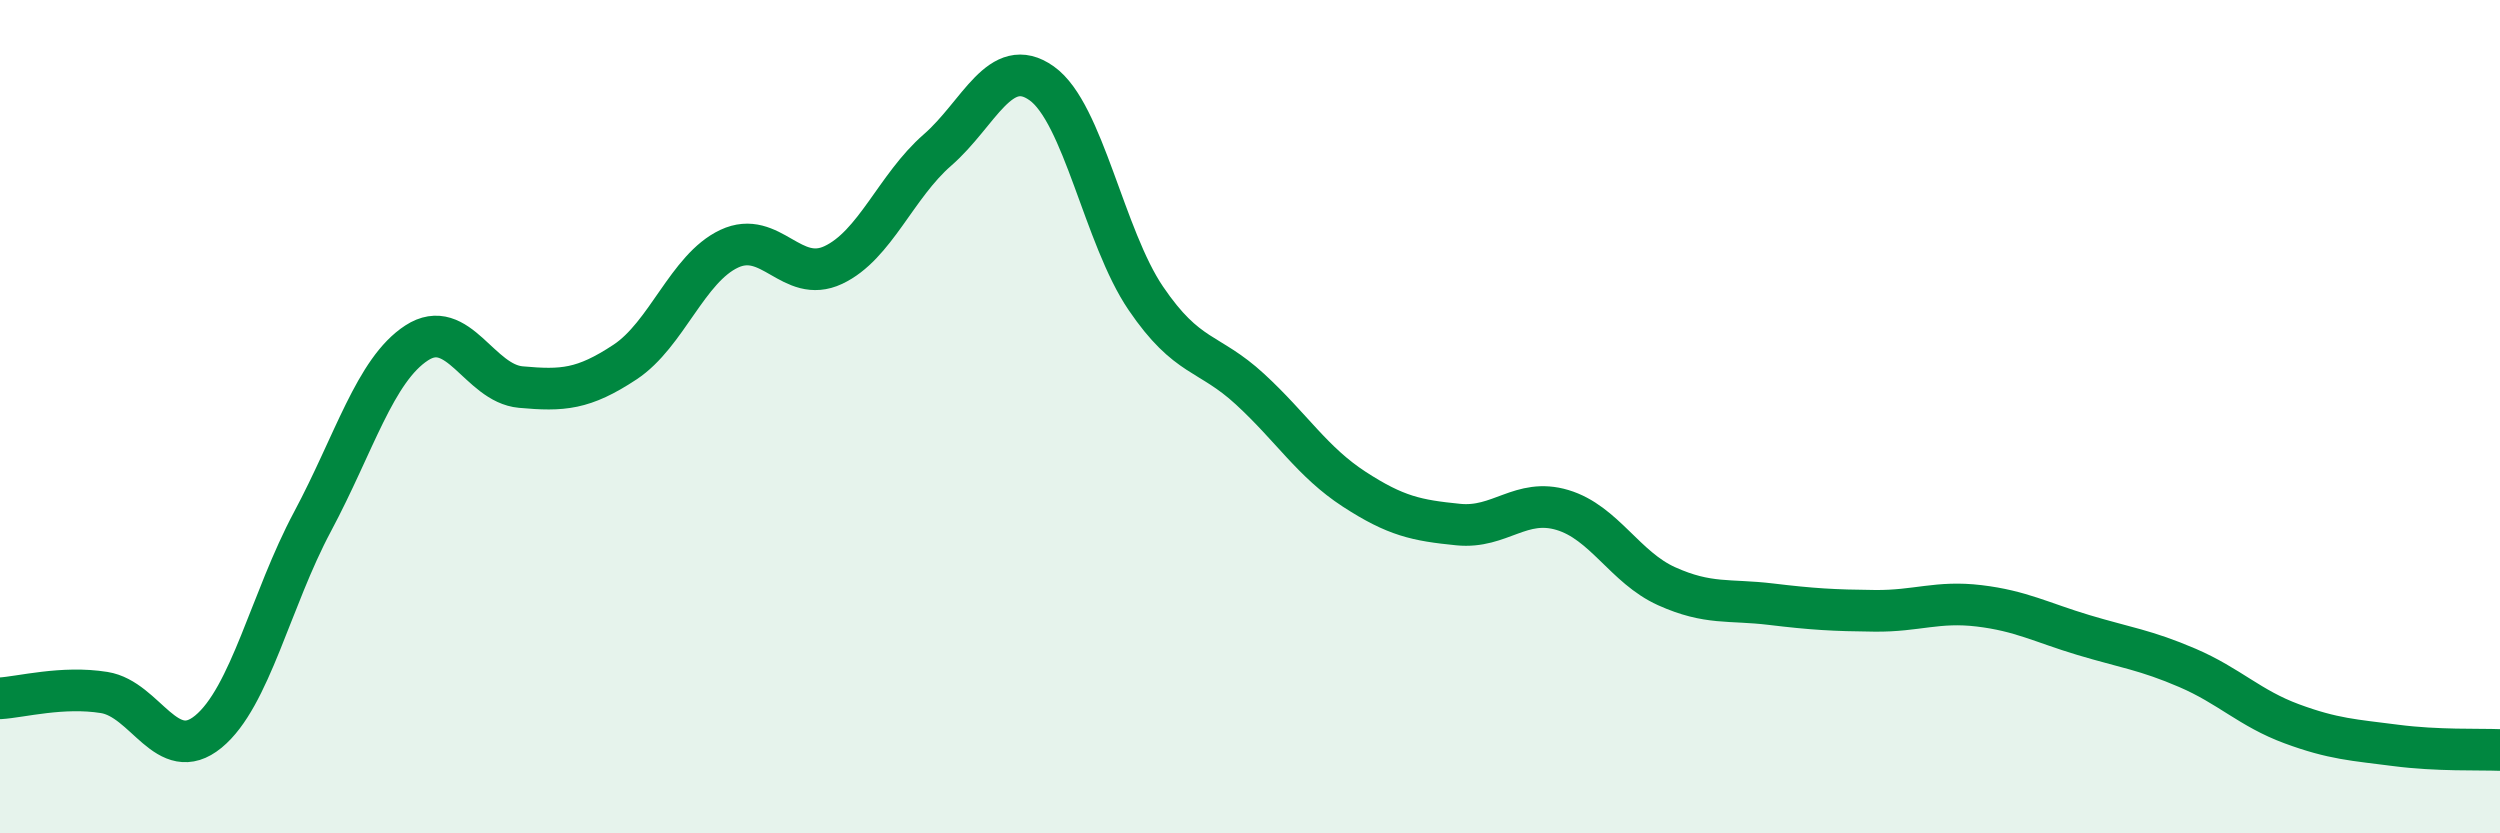
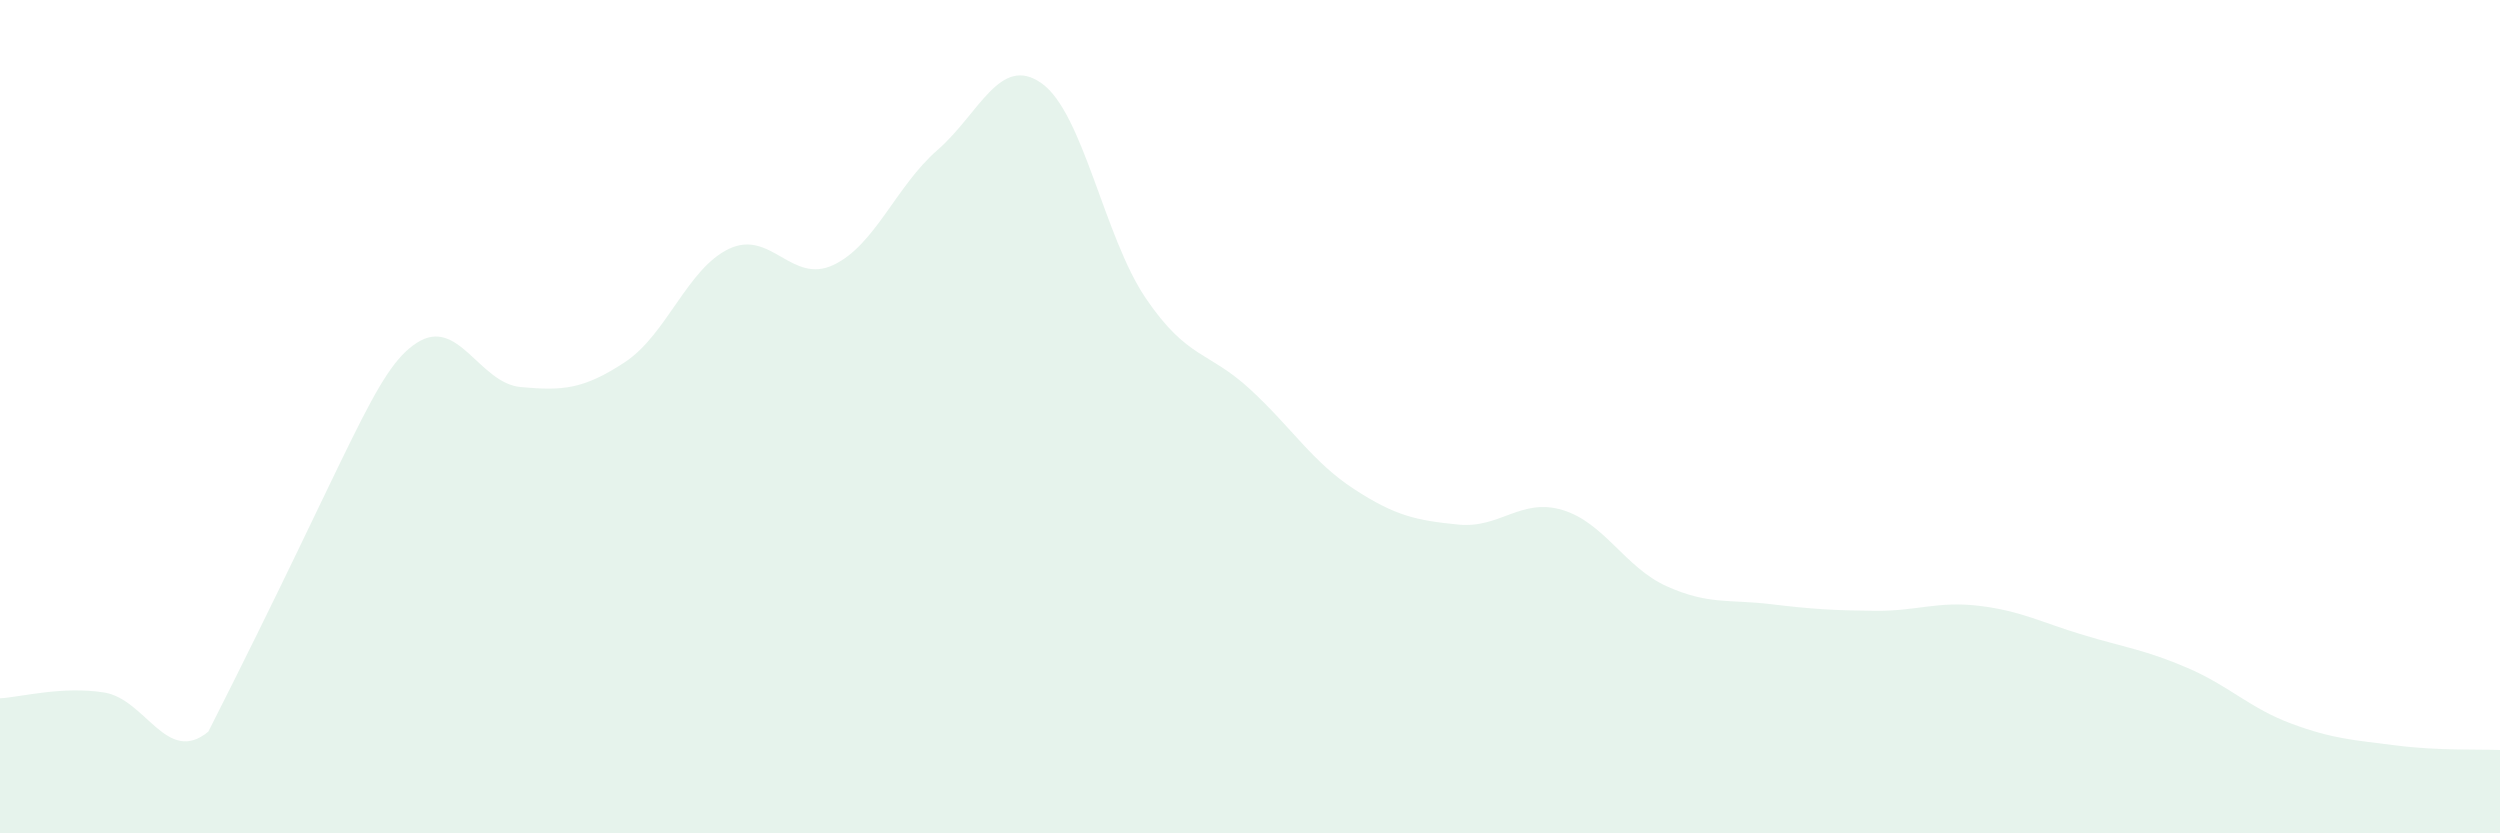
<svg xmlns="http://www.w3.org/2000/svg" width="60" height="20" viewBox="0 0 60 20">
-   <path d="M 0,16.76 C 0.5,16.73 1.5,16.46 2.5,16.62 C 3.5,16.78 4,18.38 5,17.56 C 6,16.74 6.5,14.39 7.5,12.52 C 8.5,10.65 9,8.88 10,8.23 C 11,7.58 11.5,9.2 12.5,9.29 C 13.5,9.38 14,9.35 15,8.69 C 16,8.03 16.5,6.44 17.5,5.97 C 18.5,5.5 19,6.83 20,6.36 C 21,5.89 21.5,4.47 22.5,3.6 C 23.5,2.73 24,1.29 25,2 C 26,2.71 26.5,5.69 27.5,7.16 C 28.5,8.63 29,8.42 30,9.34 C 31,10.26 31.5,11.09 32.5,11.74 C 33.5,12.39 34,12.49 35,12.59 C 36,12.69 36.5,11.94 37.5,12.24 C 38.5,12.54 39,13.62 40,14.07 C 41,14.52 41.5,14.38 42.5,14.5 C 43.5,14.62 44,14.65 45,14.66 C 46,14.67 46.5,14.42 47.5,14.54 C 48.5,14.66 49,14.94 50,15.24 C 51,15.54 51.5,15.6 52.5,16.03 C 53.5,16.46 54,17 55,17.37 C 56,17.74 56.5,17.76 57.5,17.89 C 58.5,18.02 59.5,17.98 60,18L60 20L0 20Z" fill="#008740" opacity="0.1" stroke-linecap="round" stroke-linejoin="round" />
-   <path d="M 0,16.76 C 0.5,16.73 1.5,16.46 2.5,16.62 C 3.5,16.78 4,18.38 5,17.56 C 6,16.74 6.5,14.39 7.5,12.52 C 8.5,10.65 9,8.88 10,8.23 C 11,7.58 11.5,9.2 12.5,9.29 C 13.5,9.38 14,9.35 15,8.69 C 16,8.03 16.5,6.44 17.5,5.97 C 18.5,5.5 19,6.83 20,6.36 C 21,5.89 21.5,4.47 22.5,3.6 C 23.5,2.73 24,1.29 25,2 C 26,2.71 26.5,5.69 27.5,7.16 C 28.5,8.63 29,8.42 30,9.34 C 31,10.26 31.5,11.09 32.5,11.74 C 33.5,12.39 34,12.49 35,12.59 C 36,12.69 36.5,11.94 37.5,12.24 C 38.5,12.54 39,13.62 40,14.07 C 41,14.52 41.5,14.38 42.5,14.5 C 43.5,14.62 44,14.65 45,14.66 C 46,14.67 46.5,14.42 47.5,14.54 C 48.5,14.66 49,14.94 50,15.24 C 51,15.54 51.5,15.6 52.5,16.03 C 53.5,16.46 54,17 55,17.37 C 56,17.74 56.5,17.76 57.5,17.89 C 58.5,18.02 59.5,17.98 60,18" stroke="#008740" stroke-width="1" fill="none" stroke-linecap="round" stroke-linejoin="round" />
+   <path d="M 0,16.76 C 0.5,16.73 1.5,16.46 2.5,16.62 C 3.5,16.78 4,18.38 5,17.56 C 8.5,10.65 9,8.88 10,8.23 C 11,7.58 11.5,9.2 12.5,9.29 C 13.5,9.38 14,9.35 15,8.69 C 16,8.03 16.5,6.44 17.5,5.97 C 18.5,5.5 19,6.83 20,6.36 C 21,5.89 21.5,4.47 22.5,3.6 C 23.5,2.73 24,1.29 25,2 C 26,2.71 26.5,5.69 27.5,7.16 C 28.5,8.63 29,8.42 30,9.34 C 31,10.26 31.5,11.09 32.5,11.74 C 33.5,12.39 34,12.49 35,12.59 C 36,12.69 36.5,11.94 37.5,12.24 C 38.5,12.54 39,13.62 40,14.07 C 41,14.52 41.5,14.38 42.5,14.5 C 43.5,14.62 44,14.65 45,14.66 C 46,14.67 46.5,14.42 47.5,14.54 C 48.5,14.66 49,14.94 50,15.24 C 51,15.54 51.5,15.6 52.5,16.03 C 53.5,16.46 54,17 55,17.37 C 56,17.74 56.5,17.76 57.5,17.89 C 58.5,18.02 59.5,17.98 60,18L60 20L0 20Z" fill="#008740" opacity="0.1" stroke-linecap="round" stroke-linejoin="round" />
</svg>